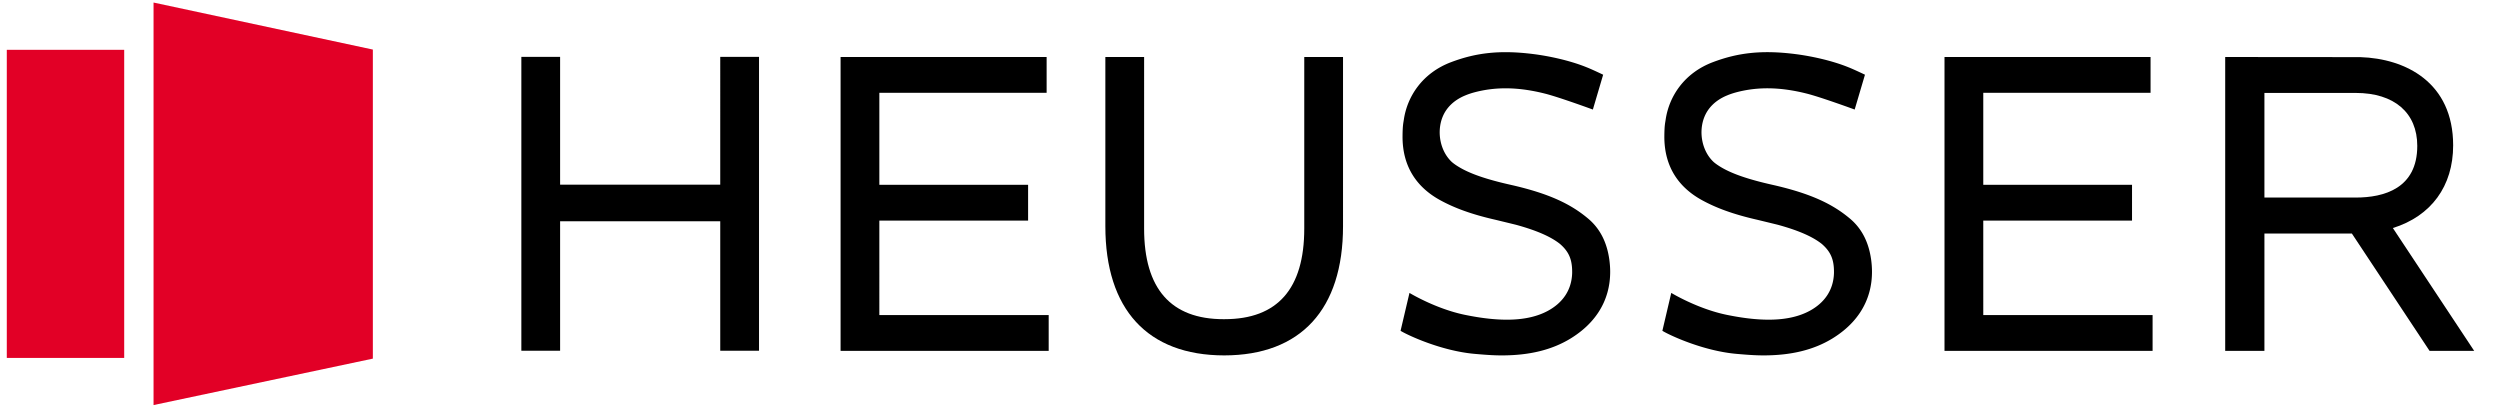
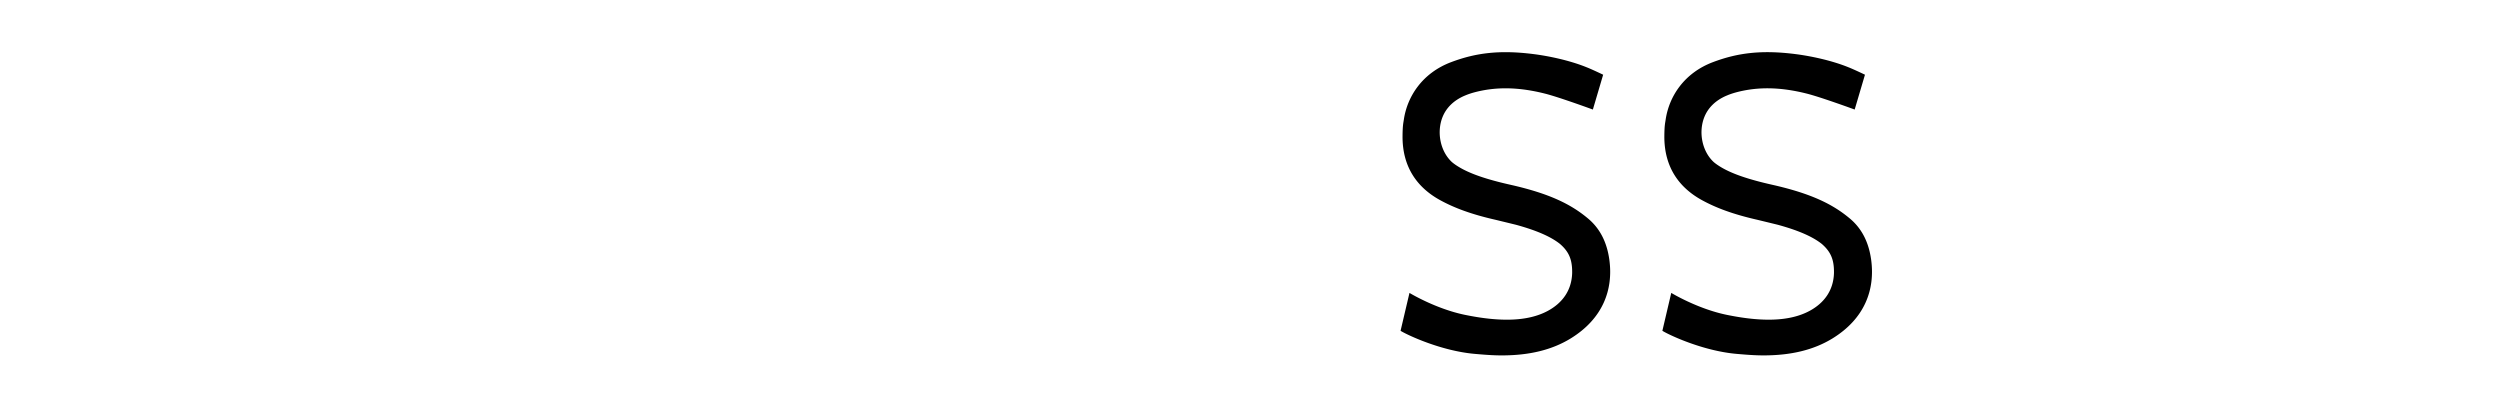
<svg xmlns="http://www.w3.org/2000/svg" width="368" height="60" viewBox="0 0 368 60">
-   <path fill="#E20026" d="M22.602.375v59.25l32.282-6.836V7.296z" />
-   <path d="M191.987 33.656c0 8.844-3.936 13.326-11.723 13.326h-.001l-.145.002c-7.765 0-11.704-4.484-11.704-13.328V8.389h-5.706v24.906c0 12.25 6.212 19.006 17.493 19.02 11.278-.014 17.492-6.77 17.492-19.02V8.389h-5.706v25.267zm-85.967-6.474H82.448V8.37h-5.705v43.261h5.705V32.574h23.572v19.057h5.708V8.37h-5.708zm23.42 5.293h21.897v-5.273H129.44V13.663h24.624V8.389h-30.33v43.259h30.633v-5.273H129.44zm162.498 0h21.897V27.2h-21.897V13.663h24.625V8.391h-30.332v43.257h30.63v-5.273h-24.923zm63.885-11c0 6.286-4.927 7.605-9.059 7.605h-13.44v-15.4h13.44c5.673 0 9.059 2.916 9.059 7.795m-3.593 12.093c5.646-1.764 8.875-6.171 8.875-12.17 0-9.274-6.996-12.78-13.679-12.989l-19.876-.018v43.257h5.774V34.373h12.87l11.438 17.275h6.568l-11.97-18.08z" />
-   <path fill="#E20026" d="M1 7.333h17.282v45.353H1z" />
  <path d="M272.307 32.174c-2.537-2.134-5.736-3.679-11.304-4.946-3.71-.83-6.186-1.689-7.846-2.728l-.255-.164a6.746 6.746 0 0 1-.632-.471c-1.737-1.592-2.281-4.443-1.377-6.667.543-1.331 1.617-2.411 3.218-3.103l.262-.109c.36-.143.736-.266 1.12-.373 3.268-.887 6.662-.795 10.483.172 2.088.527 7.032 2.34 7.032 2.34l1.515-5.127s-1.629-.779-2.375-1.072c-2.622-1.071-5.755-1.695-7.859-1.963-4.97-.631-8.5-.191-12.141 1.184-4.273 1.611-6.471 5.088-6.965 8.47-.073.499-.174.817-.191 2.341-.058 4.804 2.346 7.754 5.524 9.498 2.087 1.146 4.584 2.087 8.214 2.91.036.012 2.553.617 3.008.734 2.999.824 5.092 1.74 6.435 2.811 1.29 1.121 1.788 2.258 1.788 4.1v.178c-.077 2.576-1.457 4.426-3.593 5.576-2.984 1.609-7.161 1.617-12.204.578-4.309-.887-8.155-3.227-8.155-3.227l-1.308 5.578c.874.557 5.864 2.943 10.873 3.393 1.438.129 2.736.229 4.021.229 4.082 0 7.395-.816 10.126-2.484 4.787-2.934 6.302-7.213 5.717-11.563-.365-2.72-1.461-4.691-3.131-6.095zm-38.538 0c-2.535-2.134-5.735-3.679-11.301-4.946-3.713-.83-6.188-1.689-7.847-2.728l-.257-.164a6.901 6.901 0 0 1-.633-.471c-1.736-1.592-2.28-4.443-1.376-6.667.543-1.331 1.617-2.411 3.219-3.103l.262-.109a10.79 10.79 0 0 1 1.119-.373c3.269-.887 6.661-.795 10.484.172 2.087.527 7.031 2.34 7.031 2.34l1.514-5.127s-1.626-.779-2.374-1.072c-2.621-1.071-5.756-1.695-7.862-1.963-4.968-.631-8.498-.191-12.138 1.184-4.273 1.611-6.471 5.088-6.965 8.47-.074.499-.174.817-.19 2.341-.059 4.804 2.345 7.754 5.522 9.498 2.088 1.146 4.584 2.087 8.215 2.91.037.012 2.553.617 3.008.734 3 .824 5.091 1.74 6.434 2.811 1.291 1.121 1.788 2.258 1.788 4.1v.178c-.076 2.576-1.456 4.426-3.592 5.576-2.982 1.609-7.161 1.617-12.204.578-4.308-.887-8.152-3.227-8.152-3.227l-1.311 5.578c.874.557 5.865 2.943 10.875 3.393 1.436.129 2.733.229 4.02.229 4.081 0 7.395-.816 10.126-2.484 4.786-2.934 6.3-7.213 5.716-11.563-.365-2.72-1.461-4.691-3.131-6.095z" />
</svg>